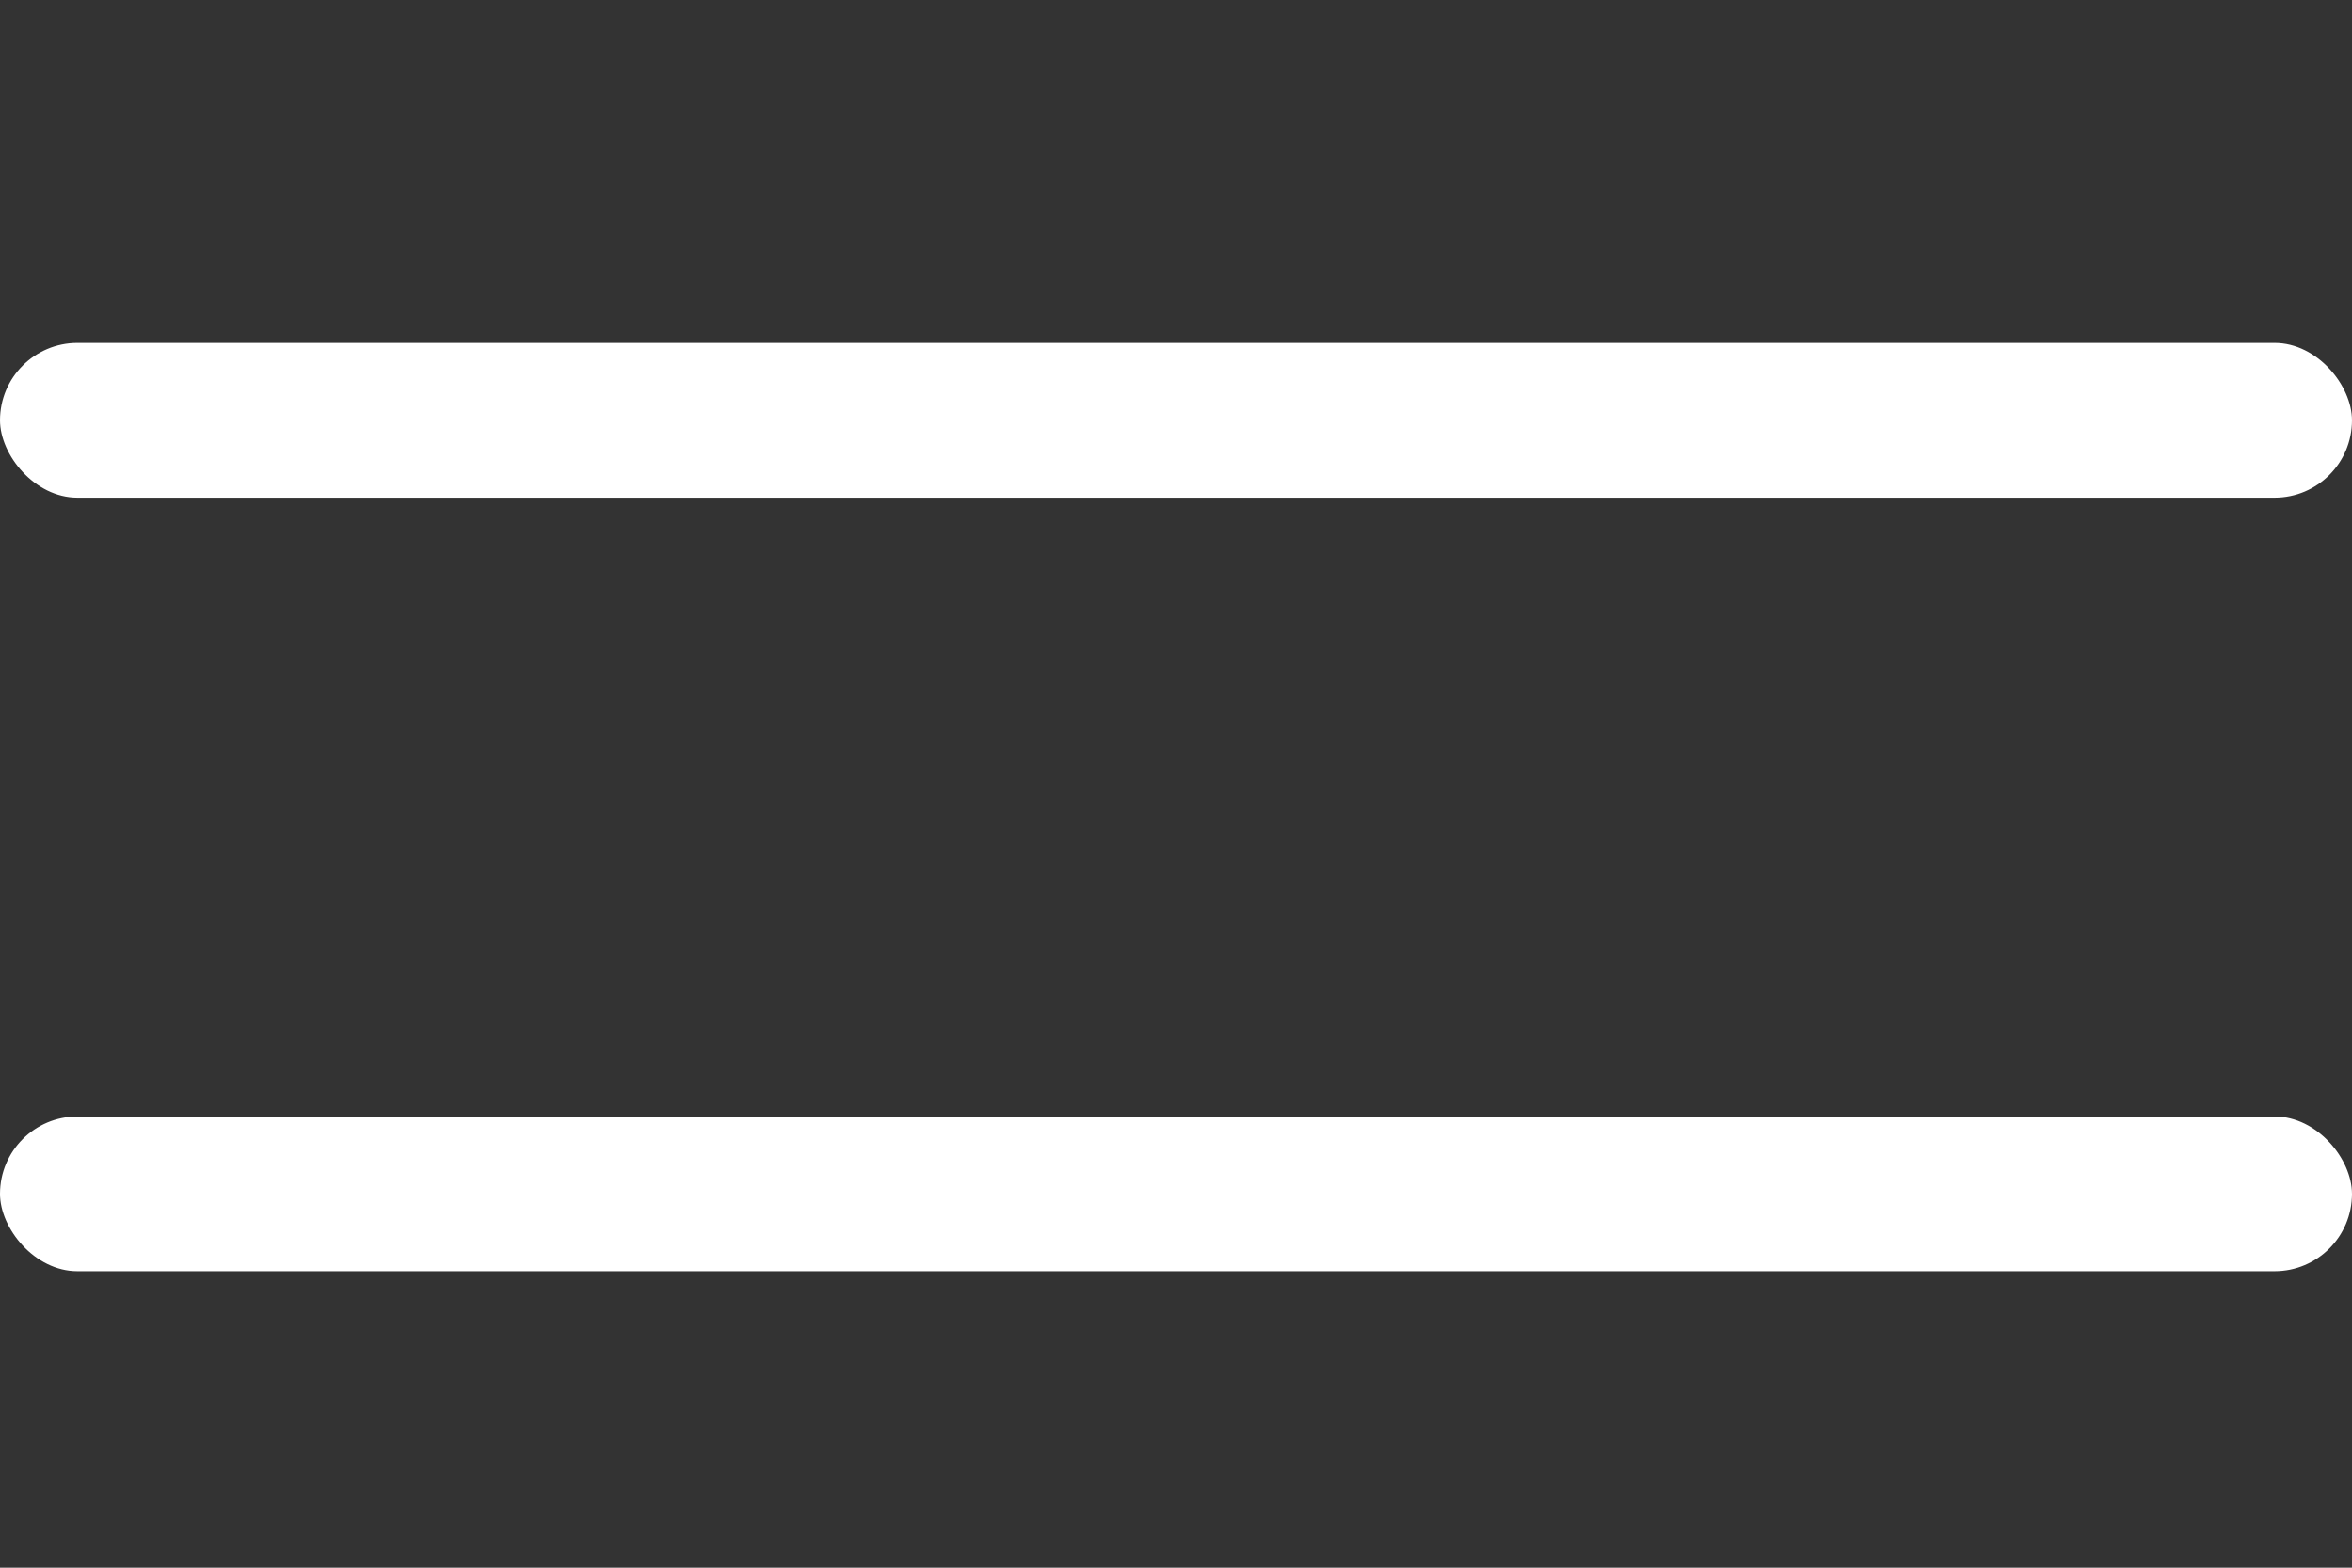
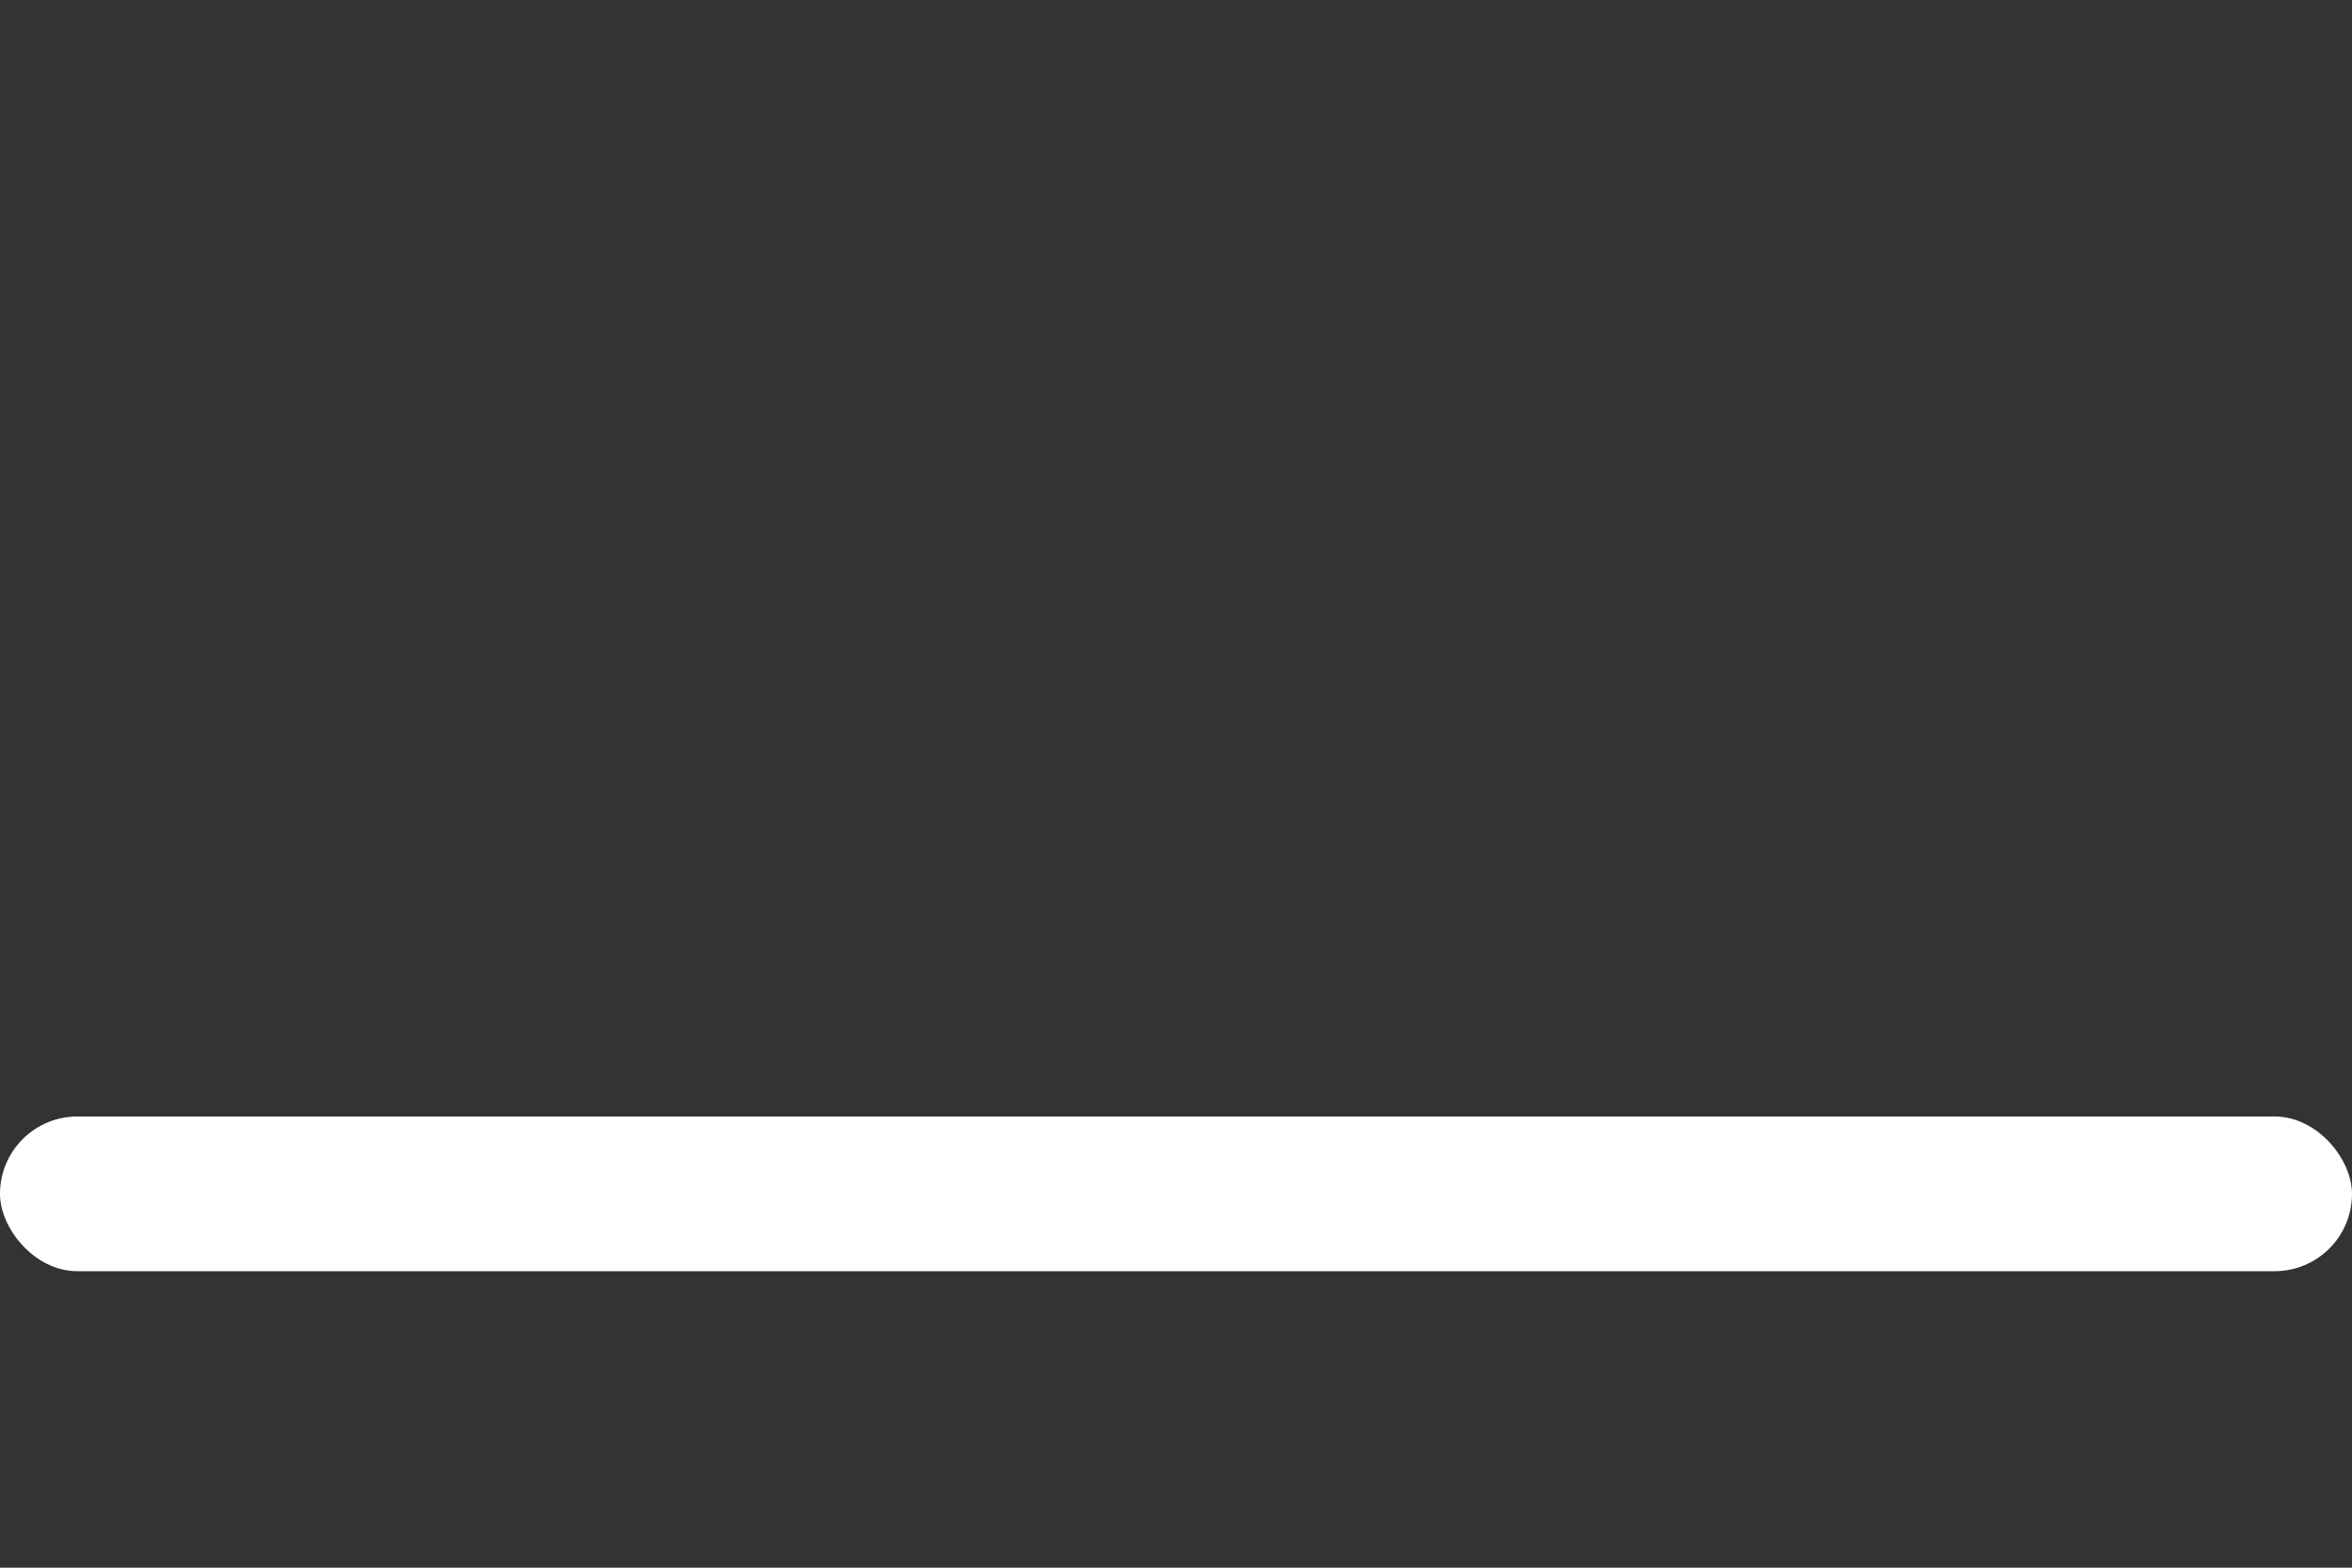
<svg xmlns="http://www.w3.org/2000/svg" width="48" height="32" viewBox="0 0 48 32" fill="none">
  <rect x="0" y="0" width="48" height="32" fill="#333333" stroke="none" />
-   <rect y="7" width="48" height="3.158" rx="1.579" fill="white" />
  <rect y="22.79" width="48" height="3.158" rx="1.579" fill="white" />
</svg>